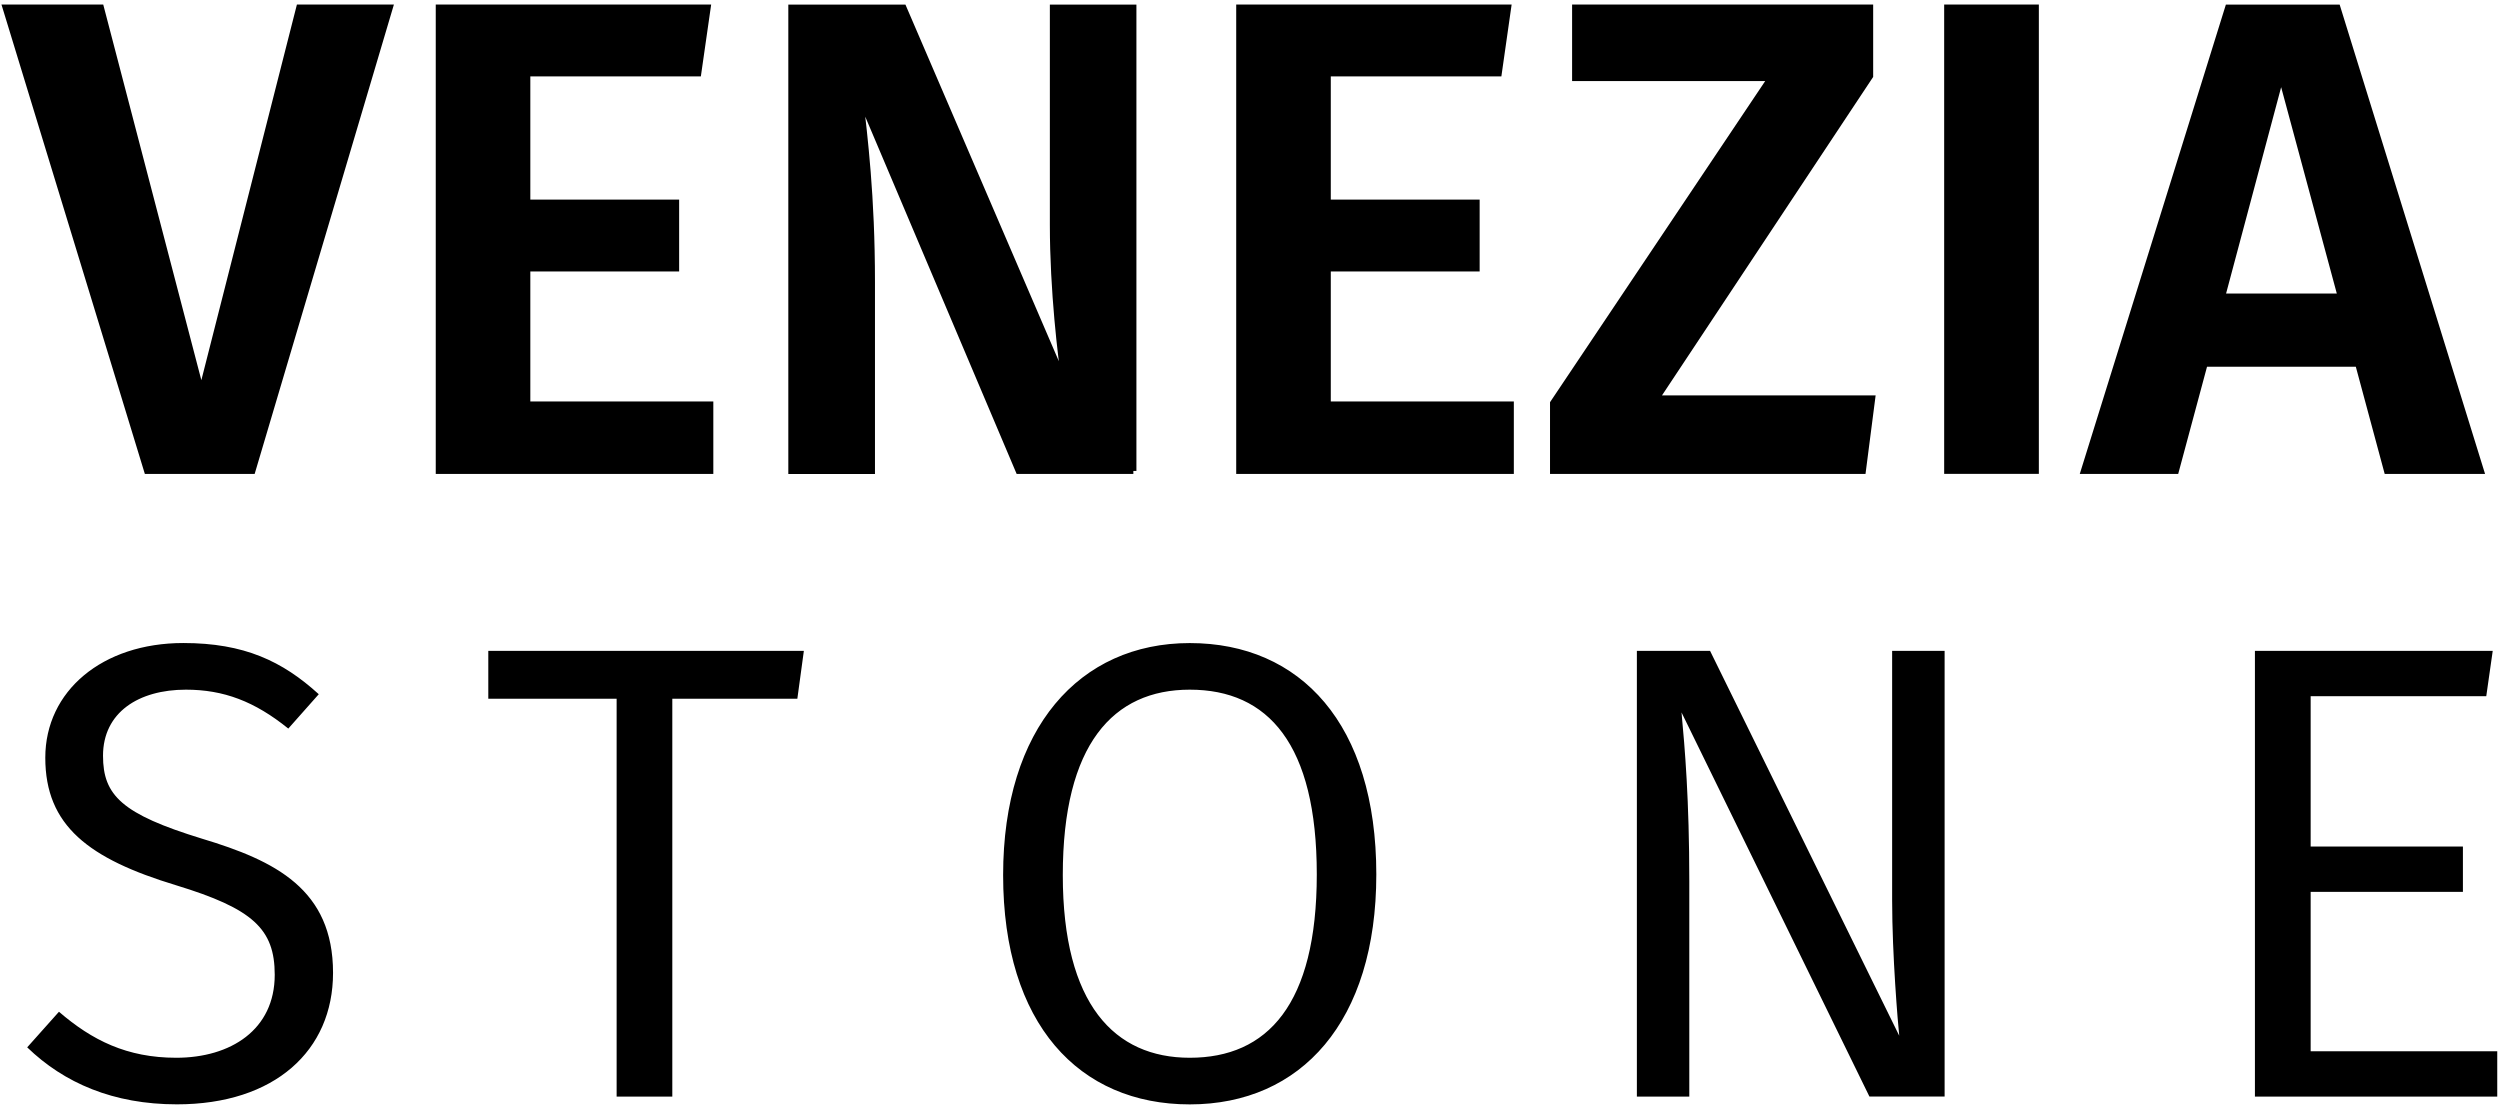
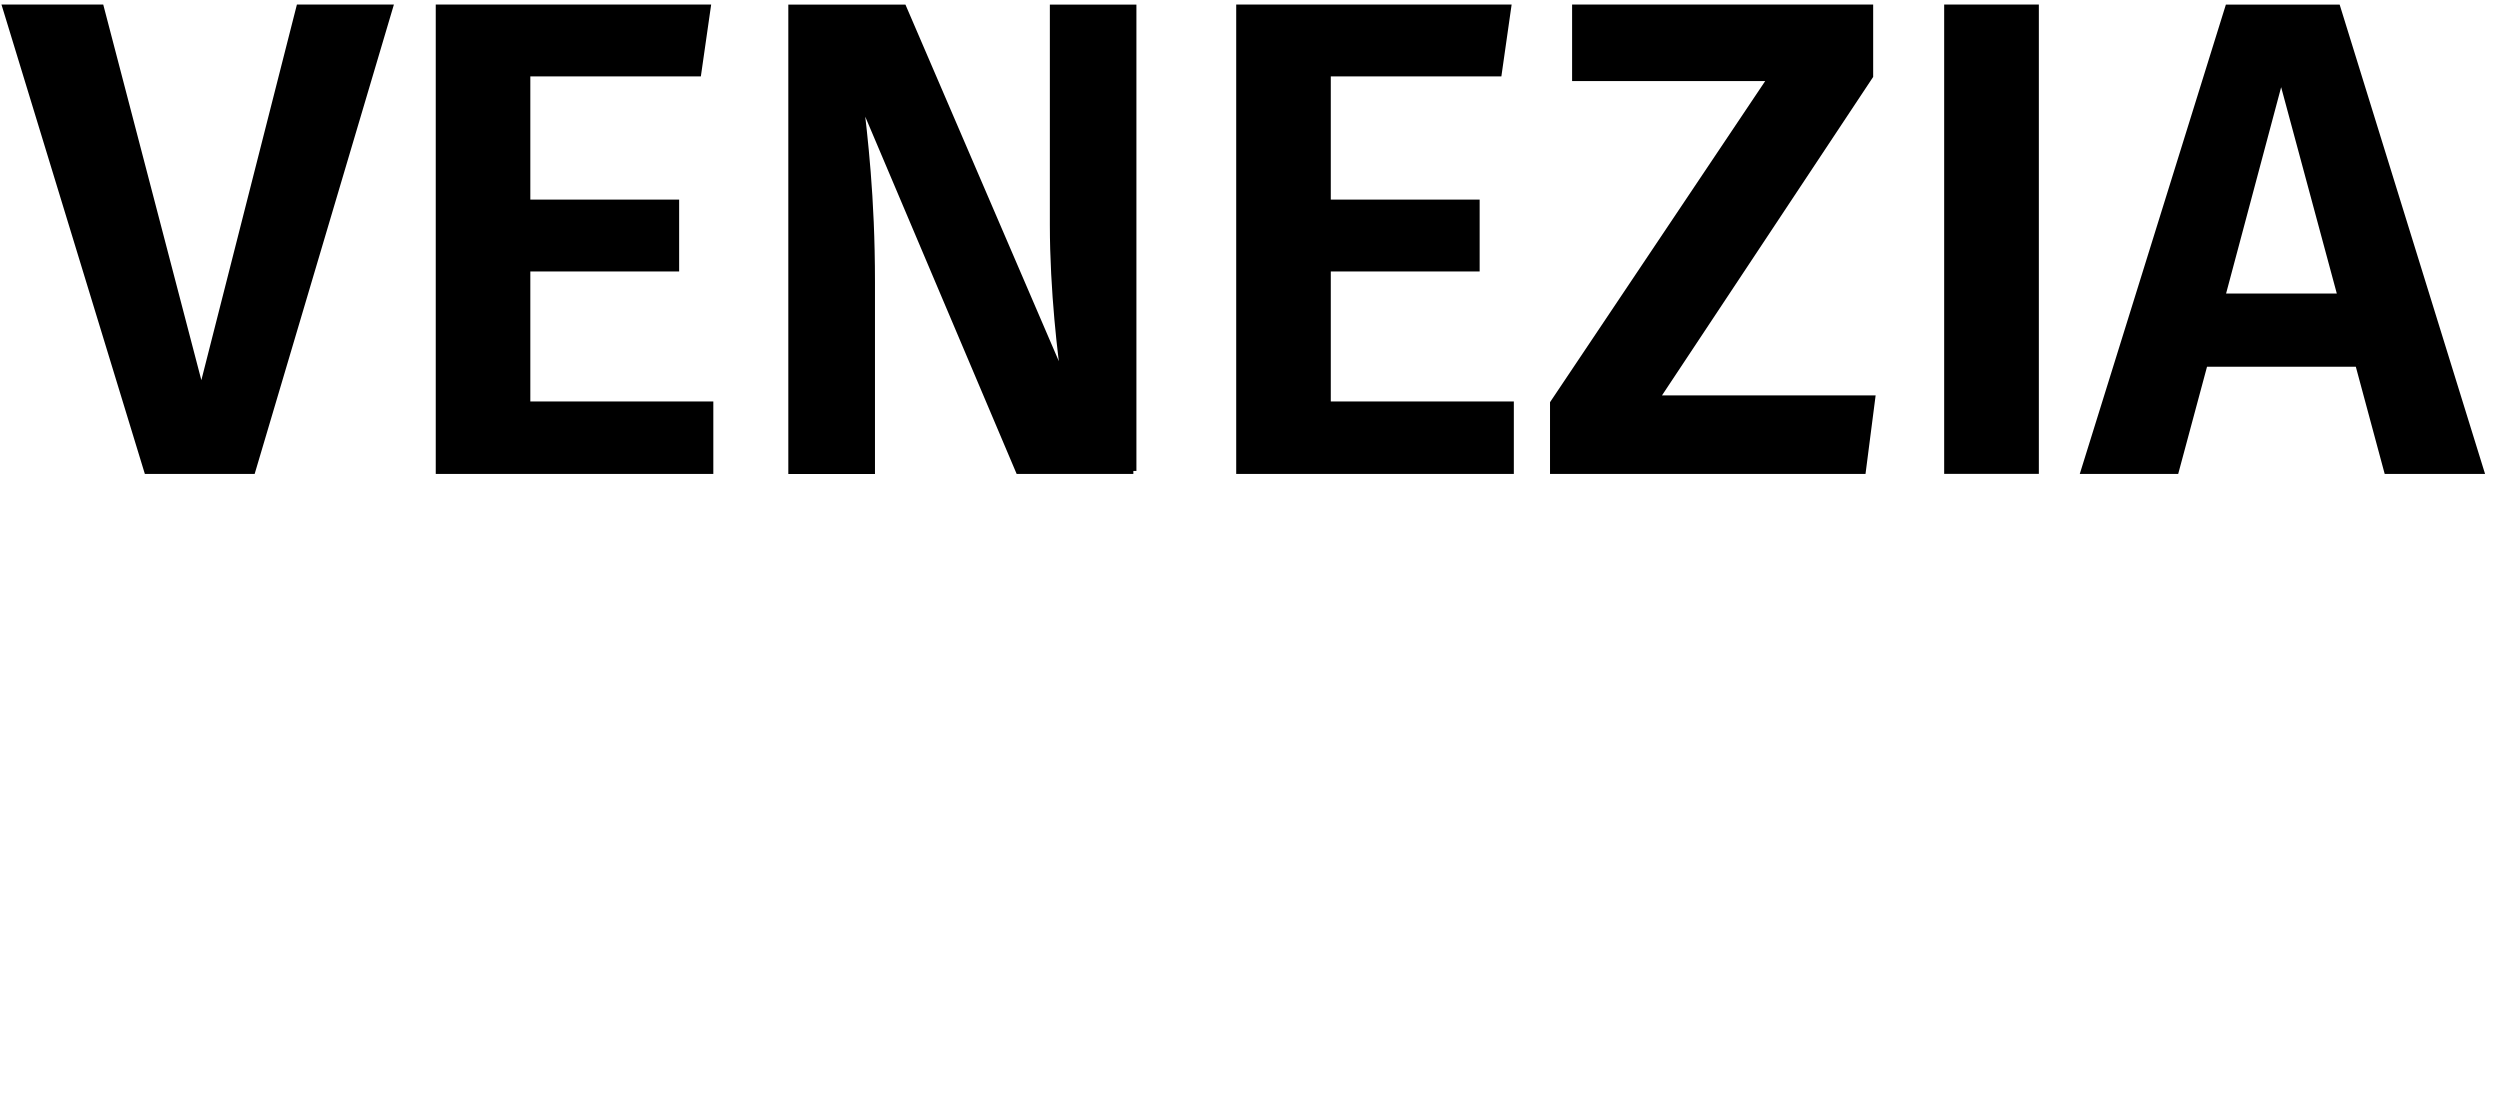
<svg xmlns="http://www.w3.org/2000/svg" width="408" height="181" viewBox="0 0 408 181" fill="none">
  <path d="M16.463 1.244L32.867 64.046L48.844 1.244H63.614L41.185 76.848H24.01L0.915 1.244H16.463ZM110.336 33.078V43.8H86.05V66.015H115.915V76.848H71.614V1.236H115.487L113.947 11.967H86.05V33.078H110.336ZM184.963 76.848H166.249L140.328 15.681C141.09 22.363 142.296 31.998 142.296 45.999V76.856H129.153V1.252H147.439L173.796 62.523C173.153 58.372 171.836 47.435 171.836 36.705V1.252H184.963V76.856V76.848ZM240.979 33.078V43.8H216.685V66.015H246.558V76.848H202.249V1.236H246.122L244.59 11.967H216.685V33.078H240.979ZM304.011 76.848H253.463V65.793L289.019 12.729H257.066V1.236H305.201V12.403L270.304 65.031H305.534L304.011 76.848ZM332.241 1.236V76.84H317.788V1.236H332.241ZM382.019 48.403L372.281 12.3L362.646 48.403H382.019ZM384.86 59.348H359.804L355.098 76.848H340.098L363.63 1.252H381.463L404.884 76.848H389.566L384.852 59.348H384.86Z" fill="black" stroke="black" />
-   <path d="M52.019 113.3L47.051 118.903C41.551 114.458 36.487 112.554 30.336 112.554C22.63 112.554 16.812 116.26 16.812 123.339C16.812 129.8 19.876 132.855 32.987 136.879C44.932 140.474 54.352 145.133 54.352 158.768C54.352 171.459 44.836 180.229 28.868 180.229C18.503 180.229 10.463 176.753 4.439 170.927L9.622 165.118C15.019 169.768 20.717 172.626 28.757 172.626C37.646 172.626 44.836 168.062 44.836 159.086C44.836 151.578 41.233 148.292 28.757 144.482C14.487 140.157 7.392 134.768 7.392 123.657C7.392 112.768 16.701 104.942 29.916 104.942C39.86 104.942 46.09 107.903 52.019 113.292V113.3ZM79.69 114.038V106.22H131.19L130.126 114.038H109.721V178.967H100.634V114.038H79.69ZM173.448 142.808C173.448 163.943 181.9 172.626 194.17 172.626C206.844 172.626 214.9 163.943 214.9 142.697C214.9 121.443 206.971 112.554 194.17 112.554C181.686 112.554 173.448 121.443 173.448 142.808ZM224.614 142.705C224.614 166.705 212.36 180.237 194.17 180.237C176.09 180.237 163.71 167.133 163.71 142.808C163.71 118.8 176.186 104.95 194.17 104.95C212.241 104.95 224.614 118.165 224.614 142.705ZM317.361 178.959H305.091L274.424 116.268C274.964 122.077 275.694 130.427 275.694 143.863V178.967H267.138V106.22H279.083L309.956 169.03C309.741 167.022 308.797 155.911 308.797 146.927V106.22H317.361V178.967V178.959ZM401.948 145.554H377.099V171.562H407.551V178.967H368.003V106.22H406.813L405.758 113.625H377.099V138.157H401.948V145.554Z" fill="black" />
</svg>